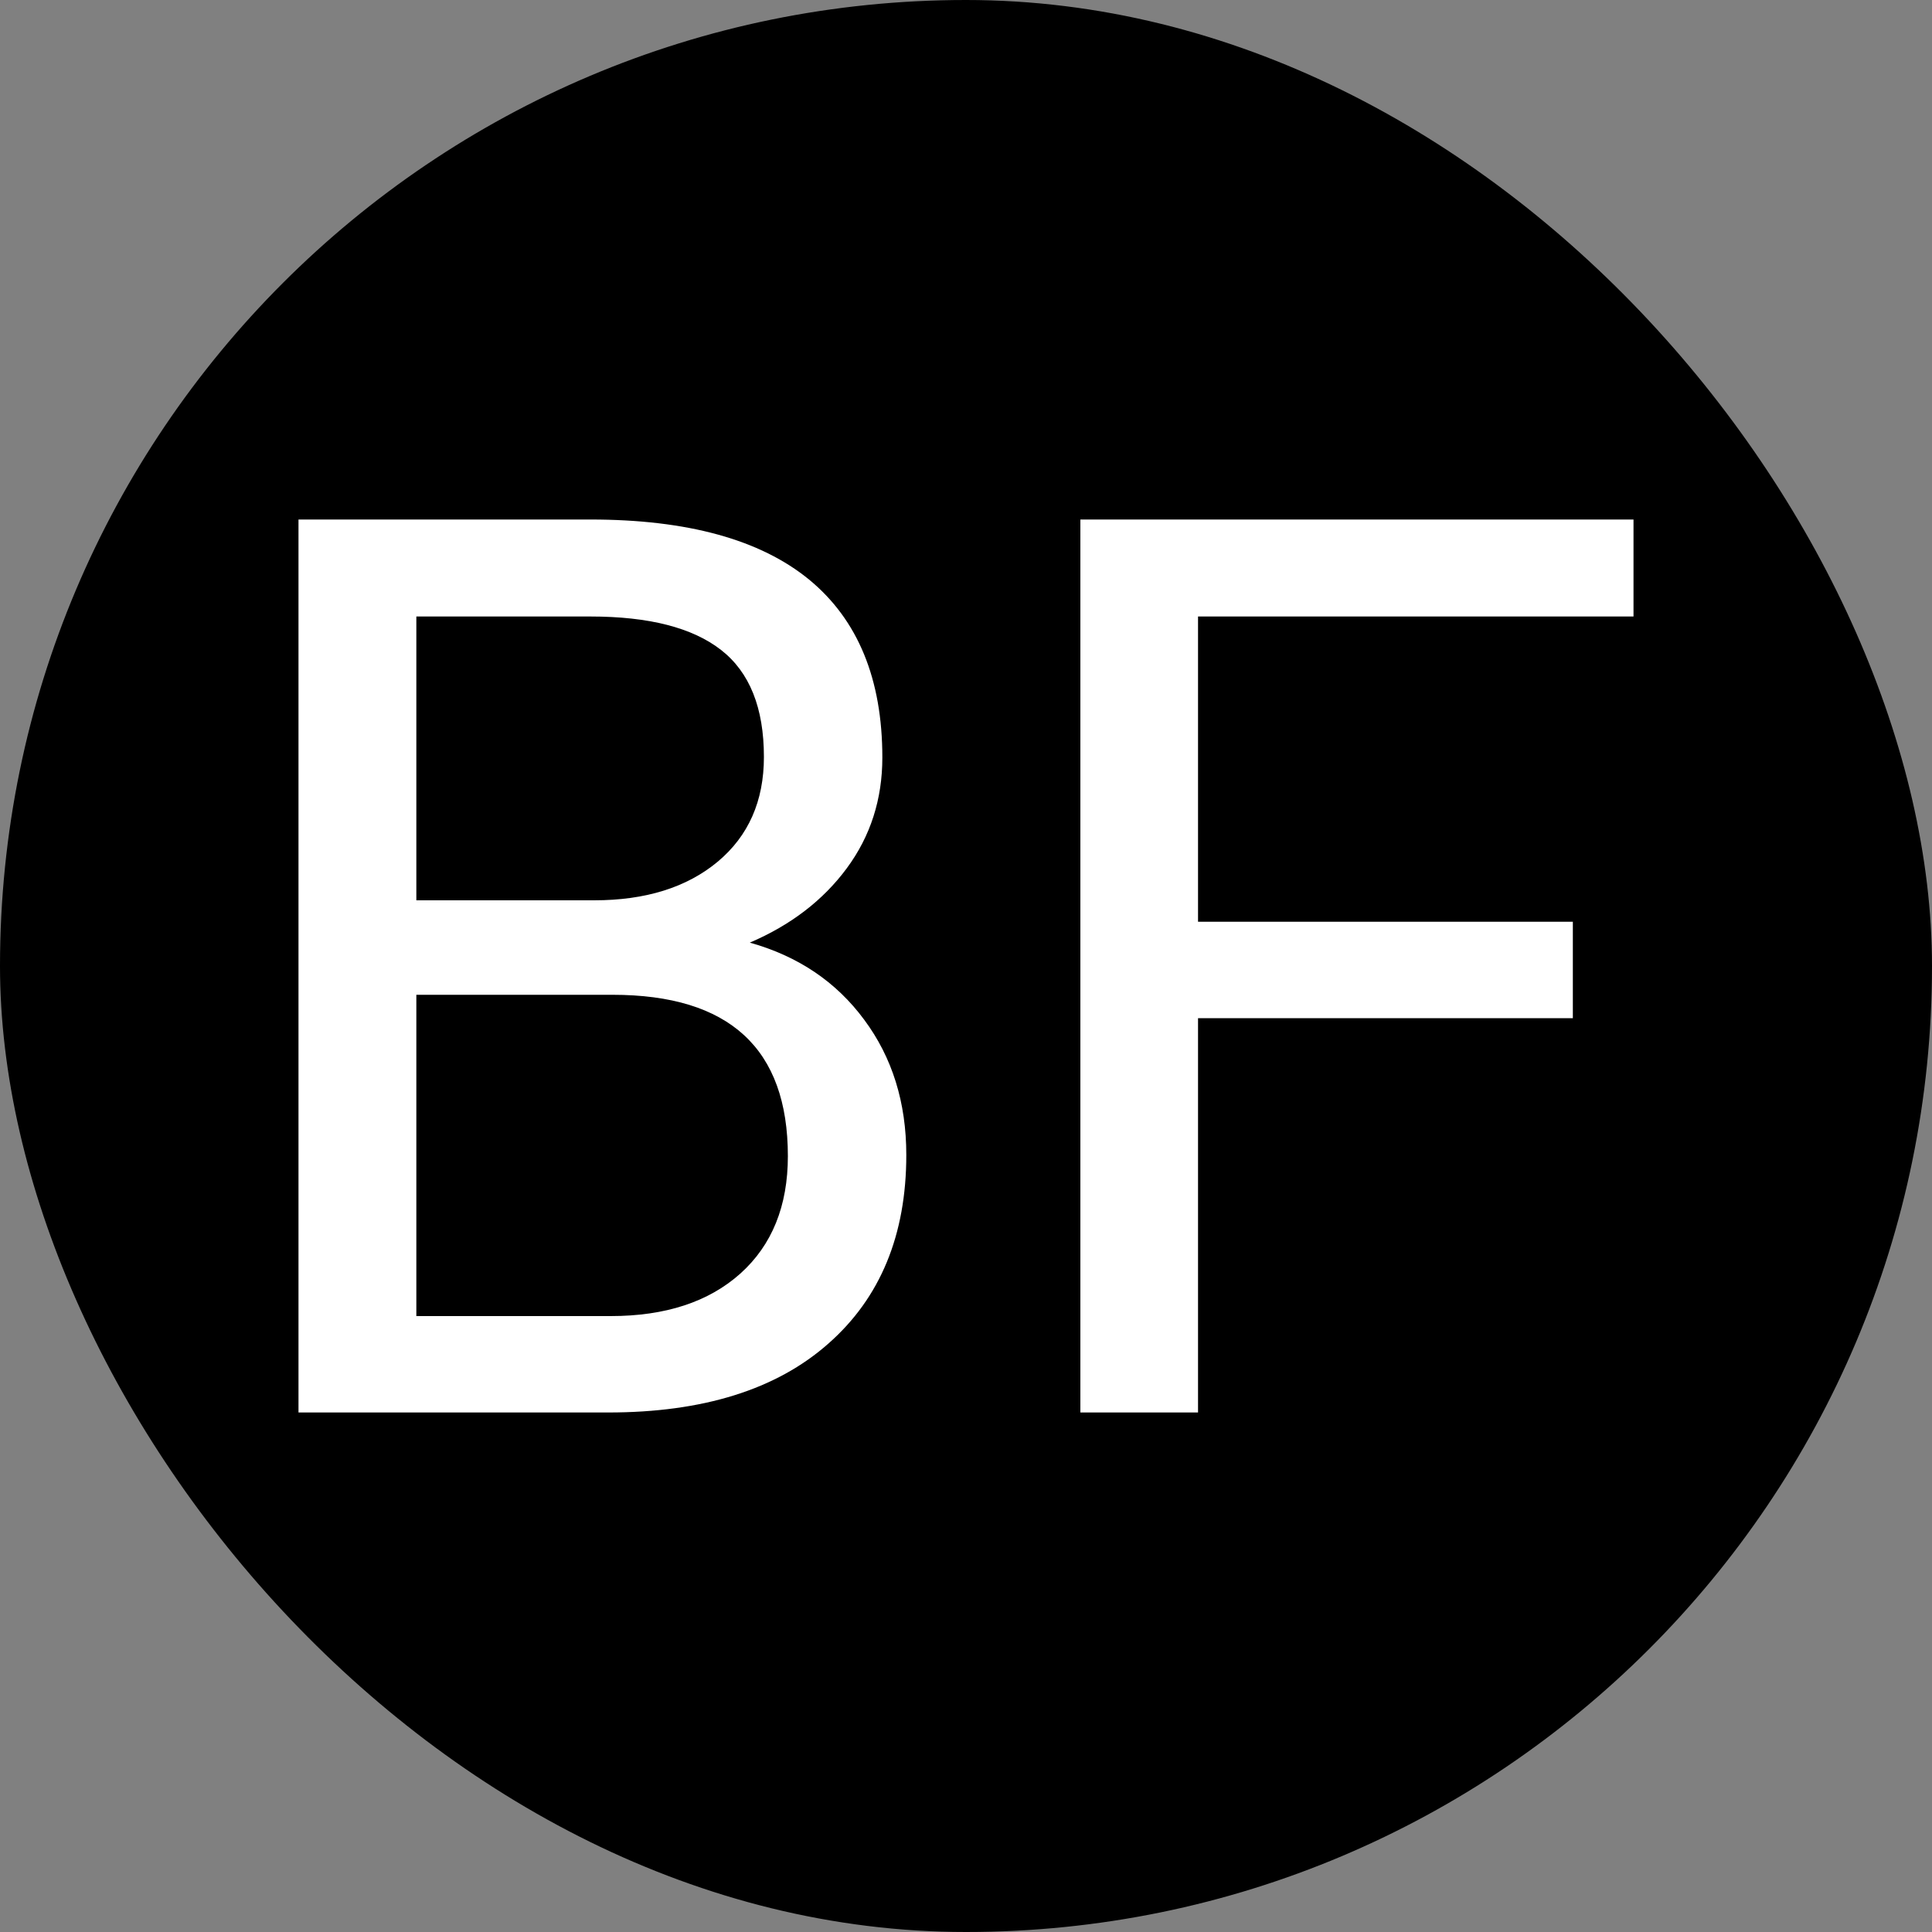
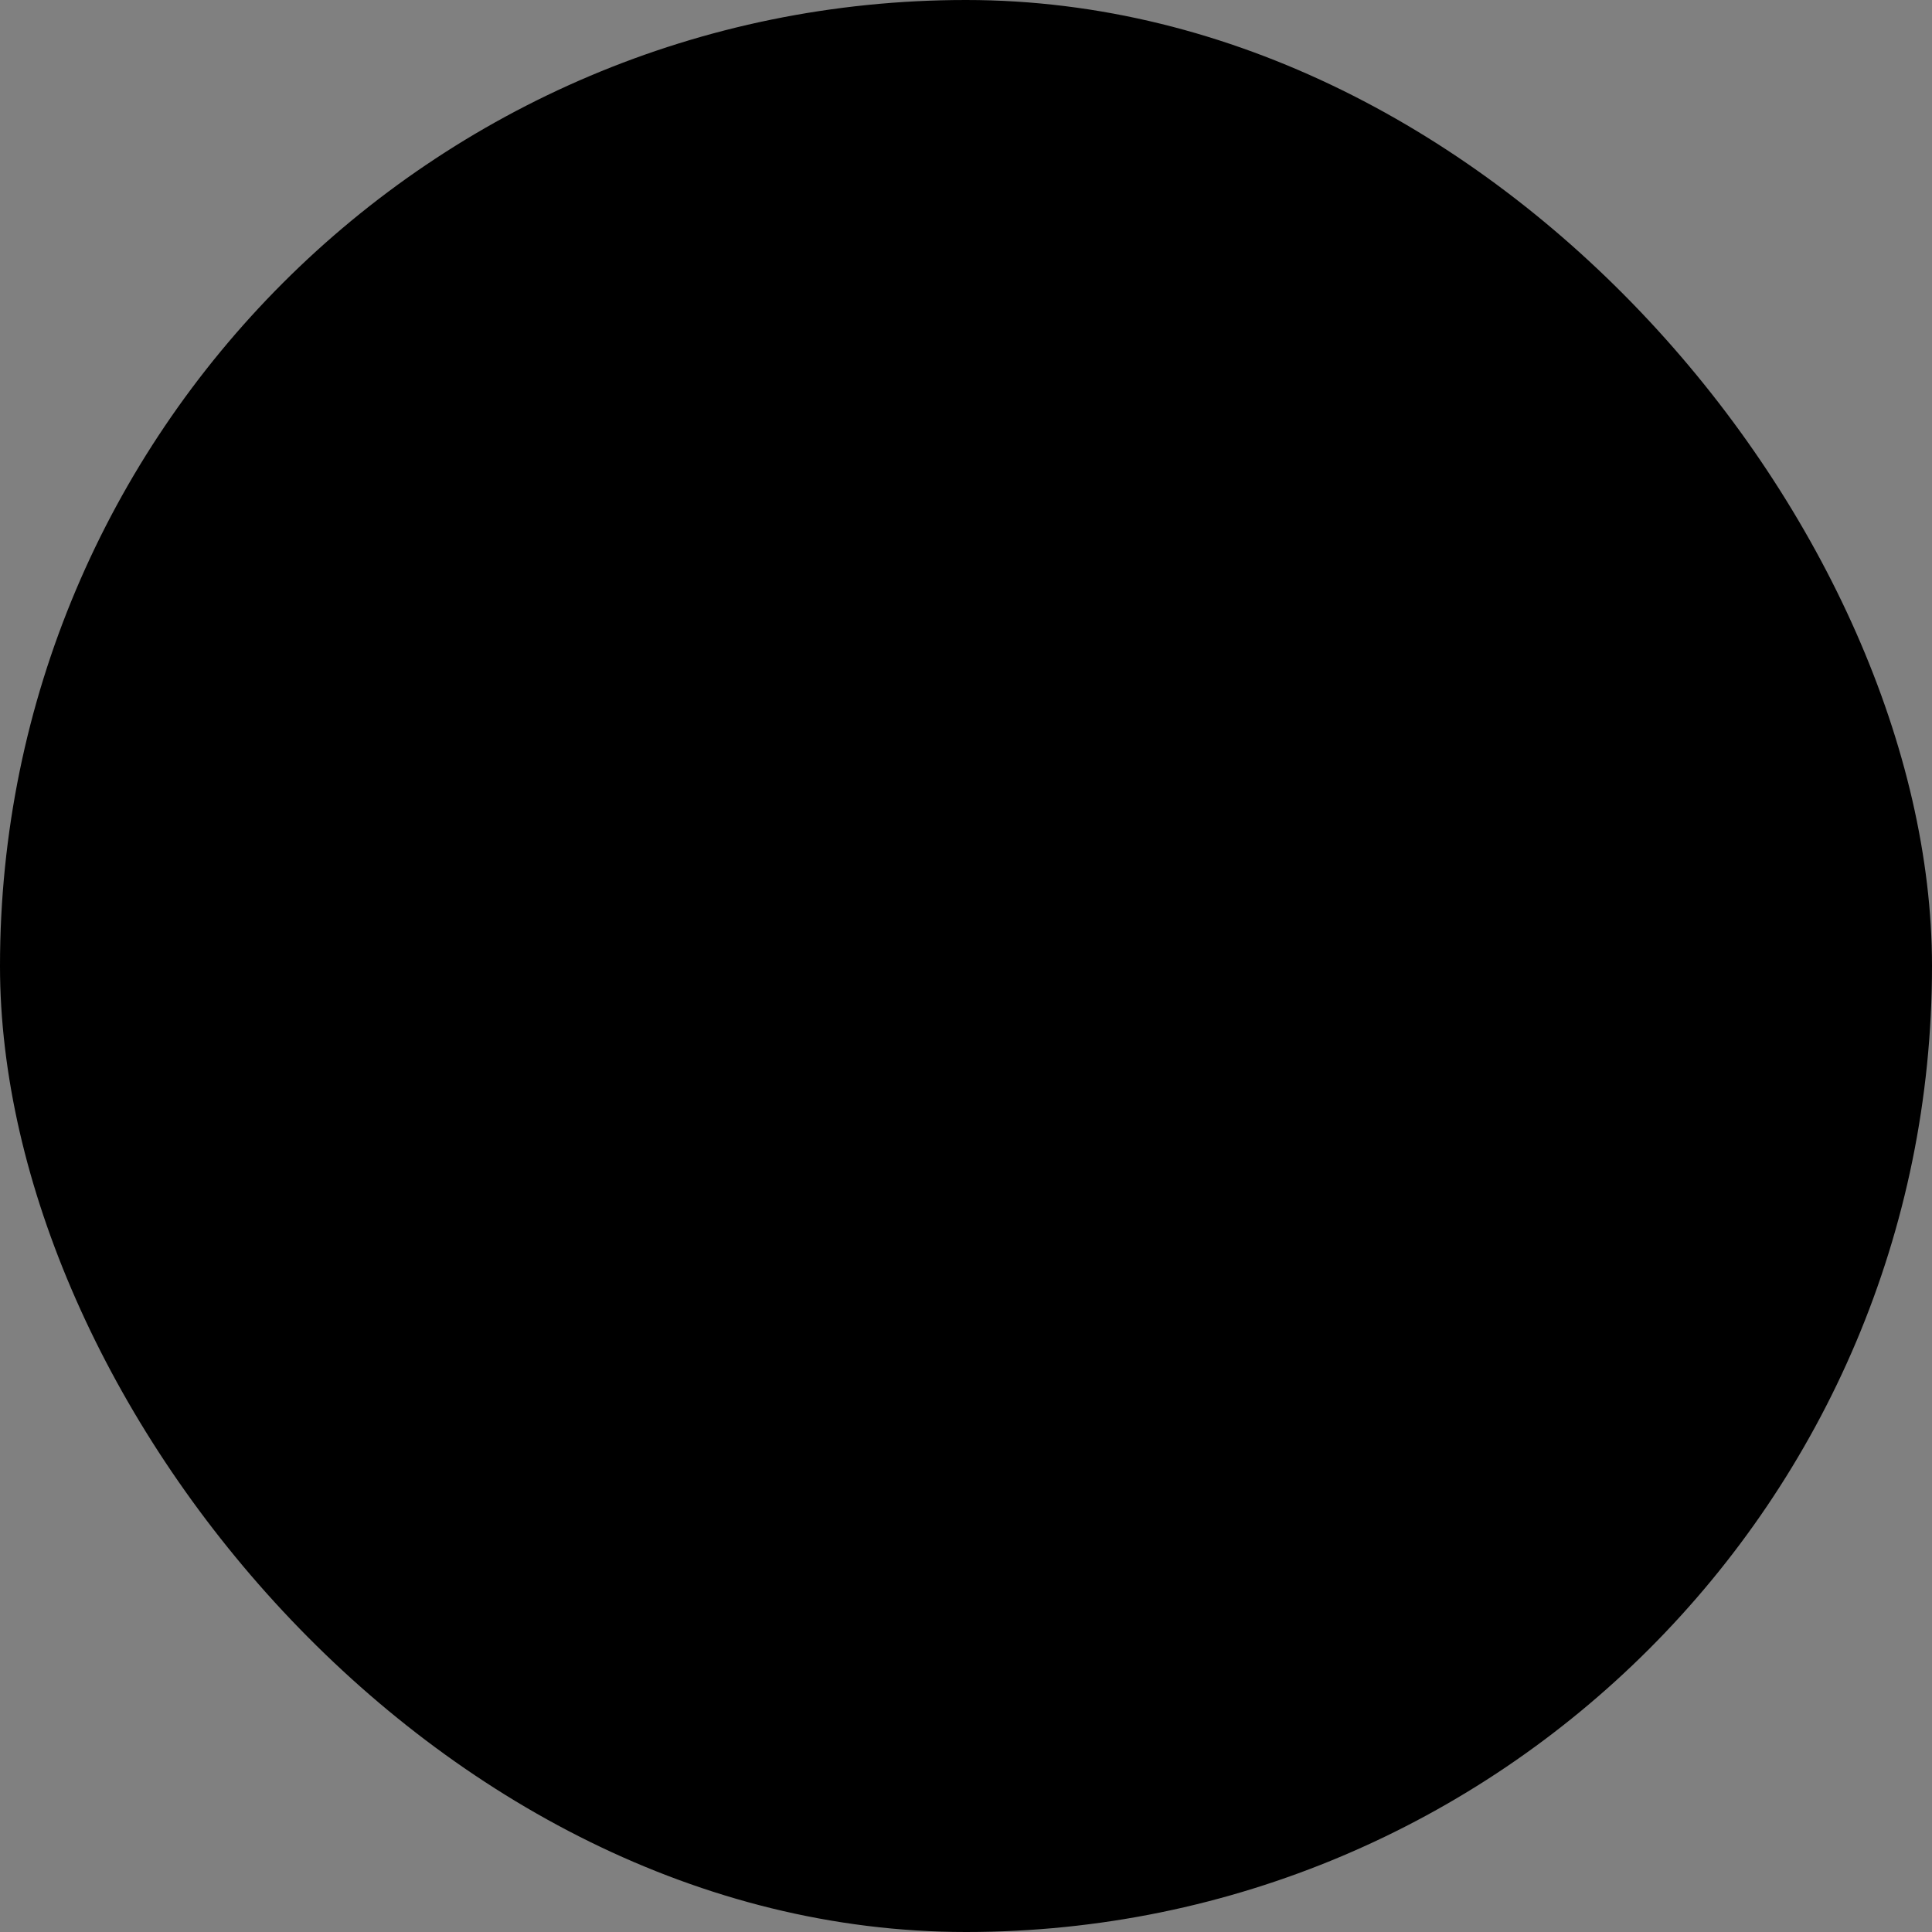
<svg xmlns="http://www.w3.org/2000/svg" width="100" height="100">
  <rect width="100%" height="100%" fill="#808080" stroke="none" />
  <style>@media (prefers-color-scheme:dark){:root{filter:invert(100%)}}</style>
  <rect width="100" height="100" rx="50" />
-   <path fill="#fff" d="M31.48 73.11H15.45V26.89h15.11q7.52 0 11.32 3.11 3.79 3.12 3.79 9.21 0 3.24-1.84 5.73t-5.02 3.85q3.75 1.05 5.92 3.99 2.18 2.93 2.18 7 0 6.22-4.04 9.77-4.03 3.56-11.39 3.56Zm.22-21.62H21.55v16.63h10.06q4.25 0 6.71-2.2 2.46-2.21 2.46-6.08 0-8.35-9.08-8.35ZM21.55 31.91V46.6h9.2q4 0 6.4-2 2.39-2 2.39-5.42 0-3.81-2.22-5.54t-6.76-1.73h-9.01Zm59.86 15.8v4.99h-19.4v20.41h-6.09V26.89h28.63v5.02H62.01v15.8h19.4Z" />
</svg>